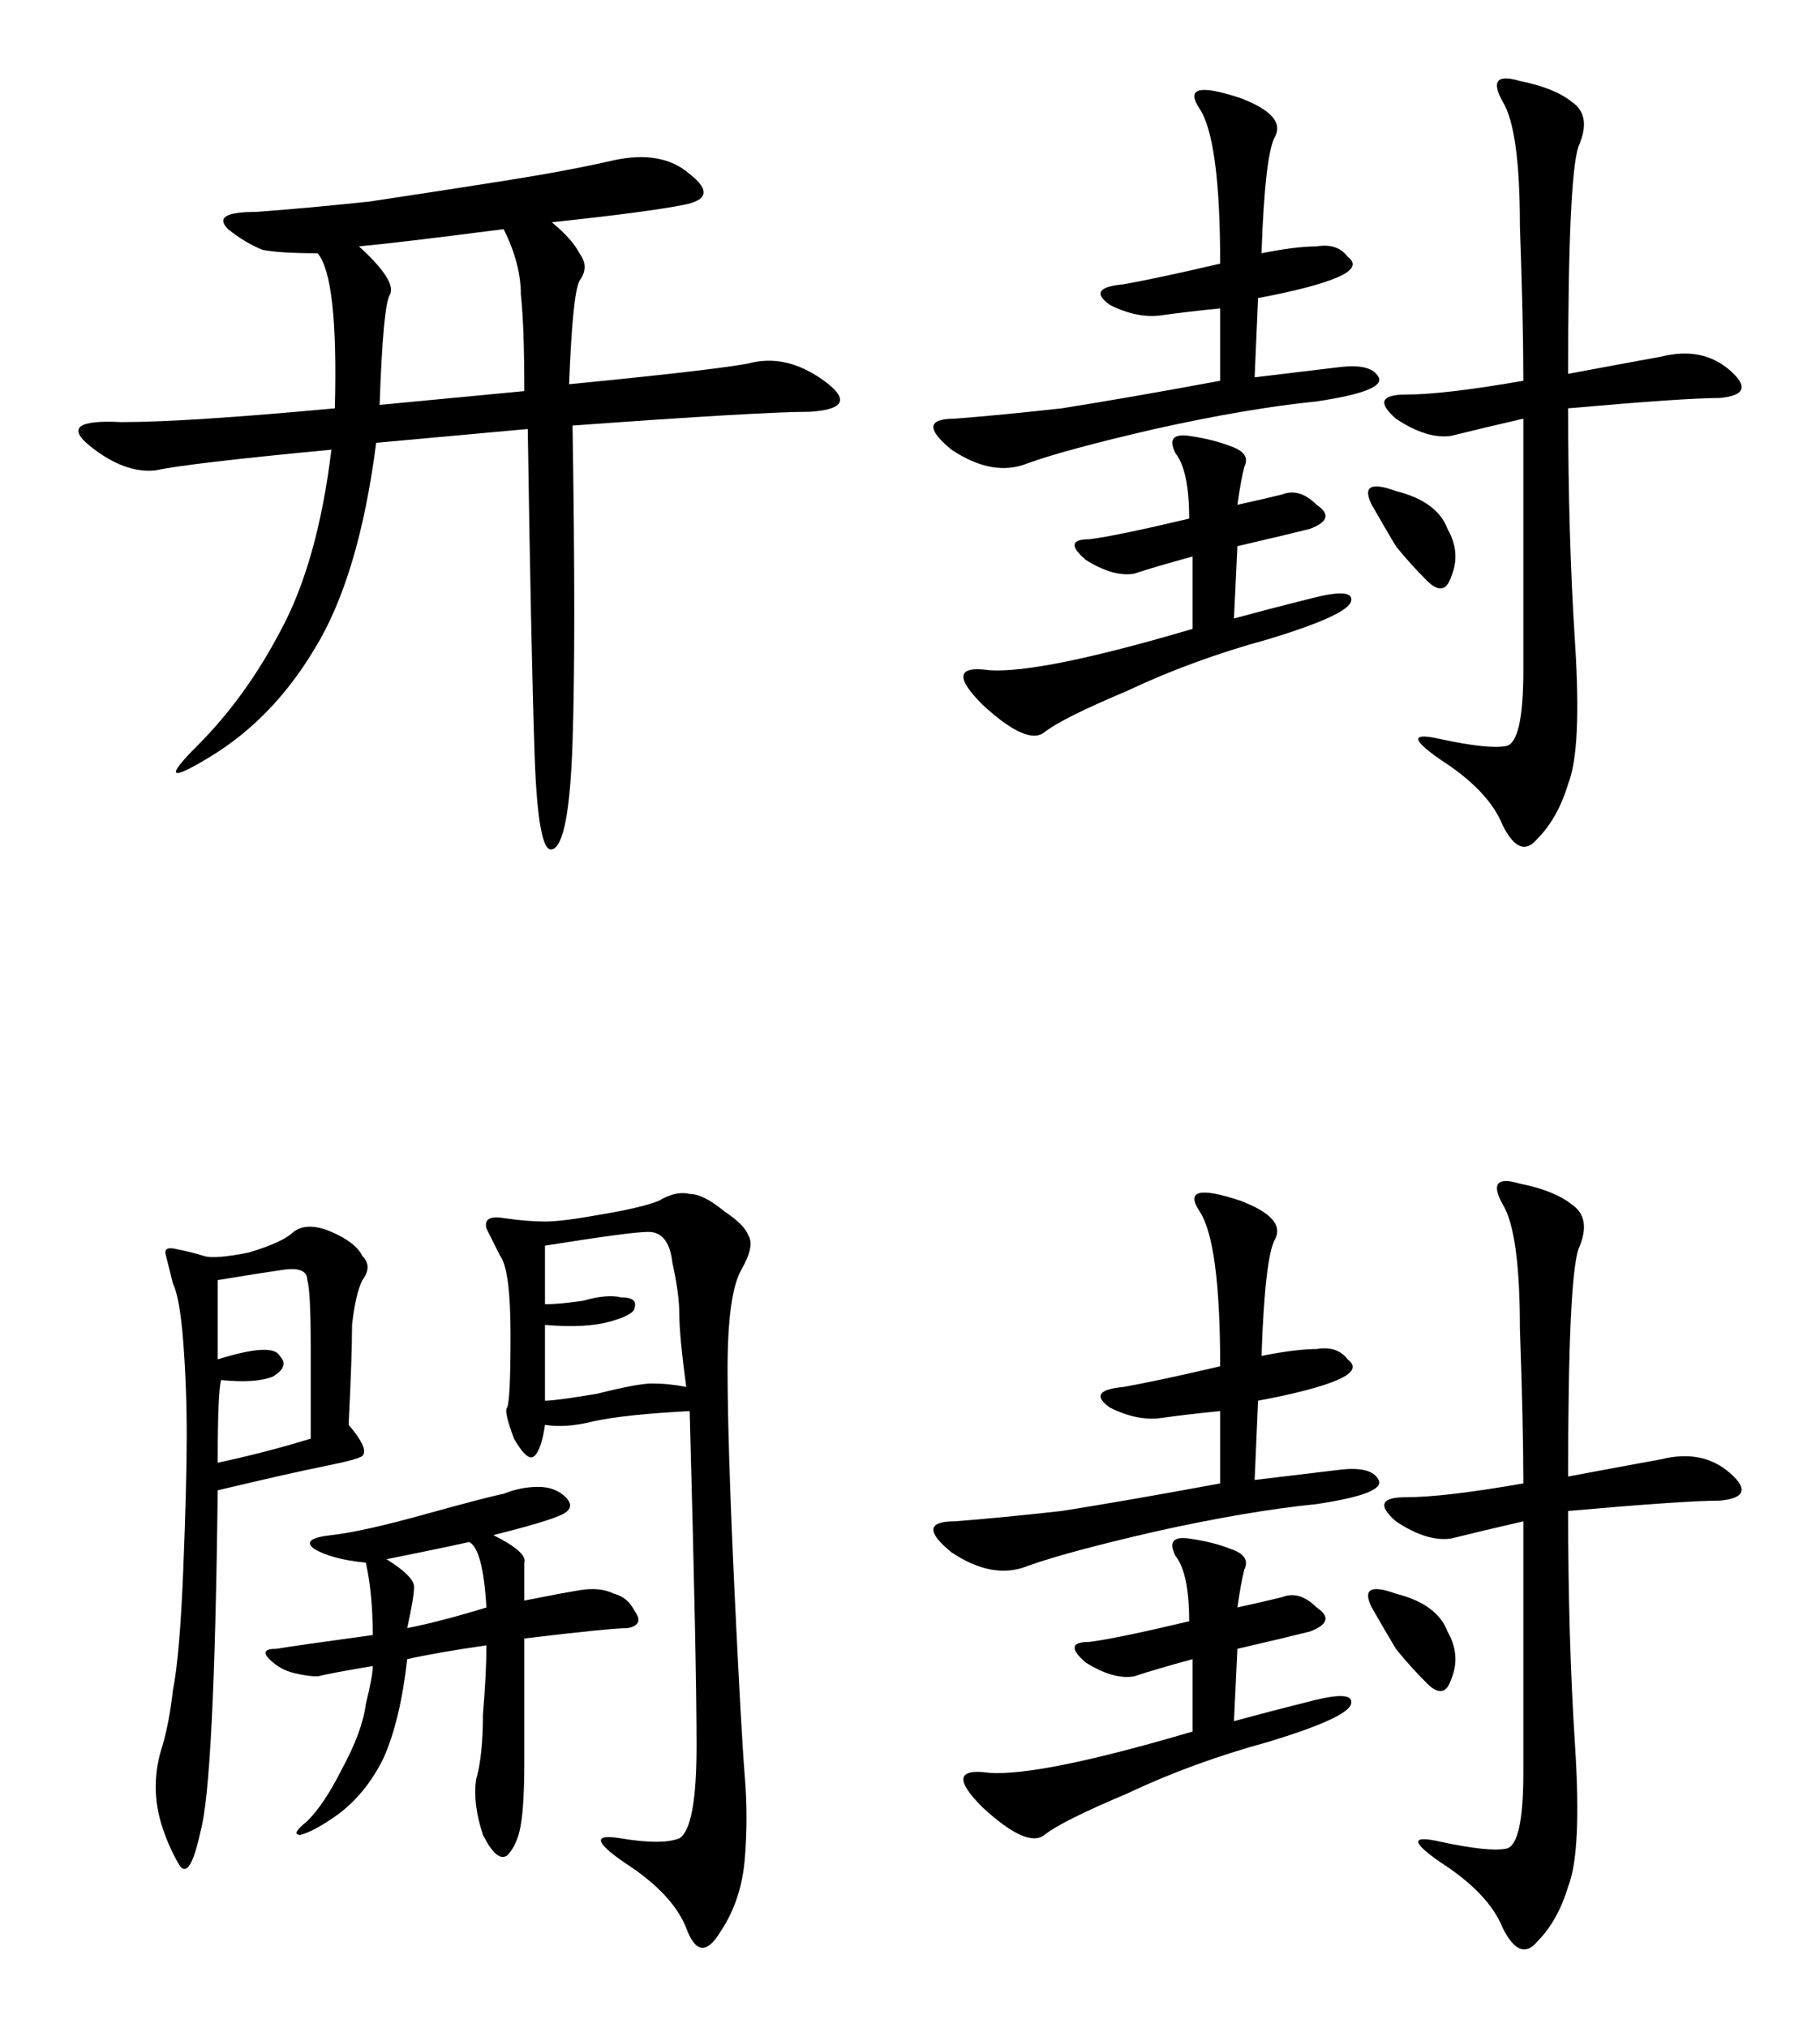
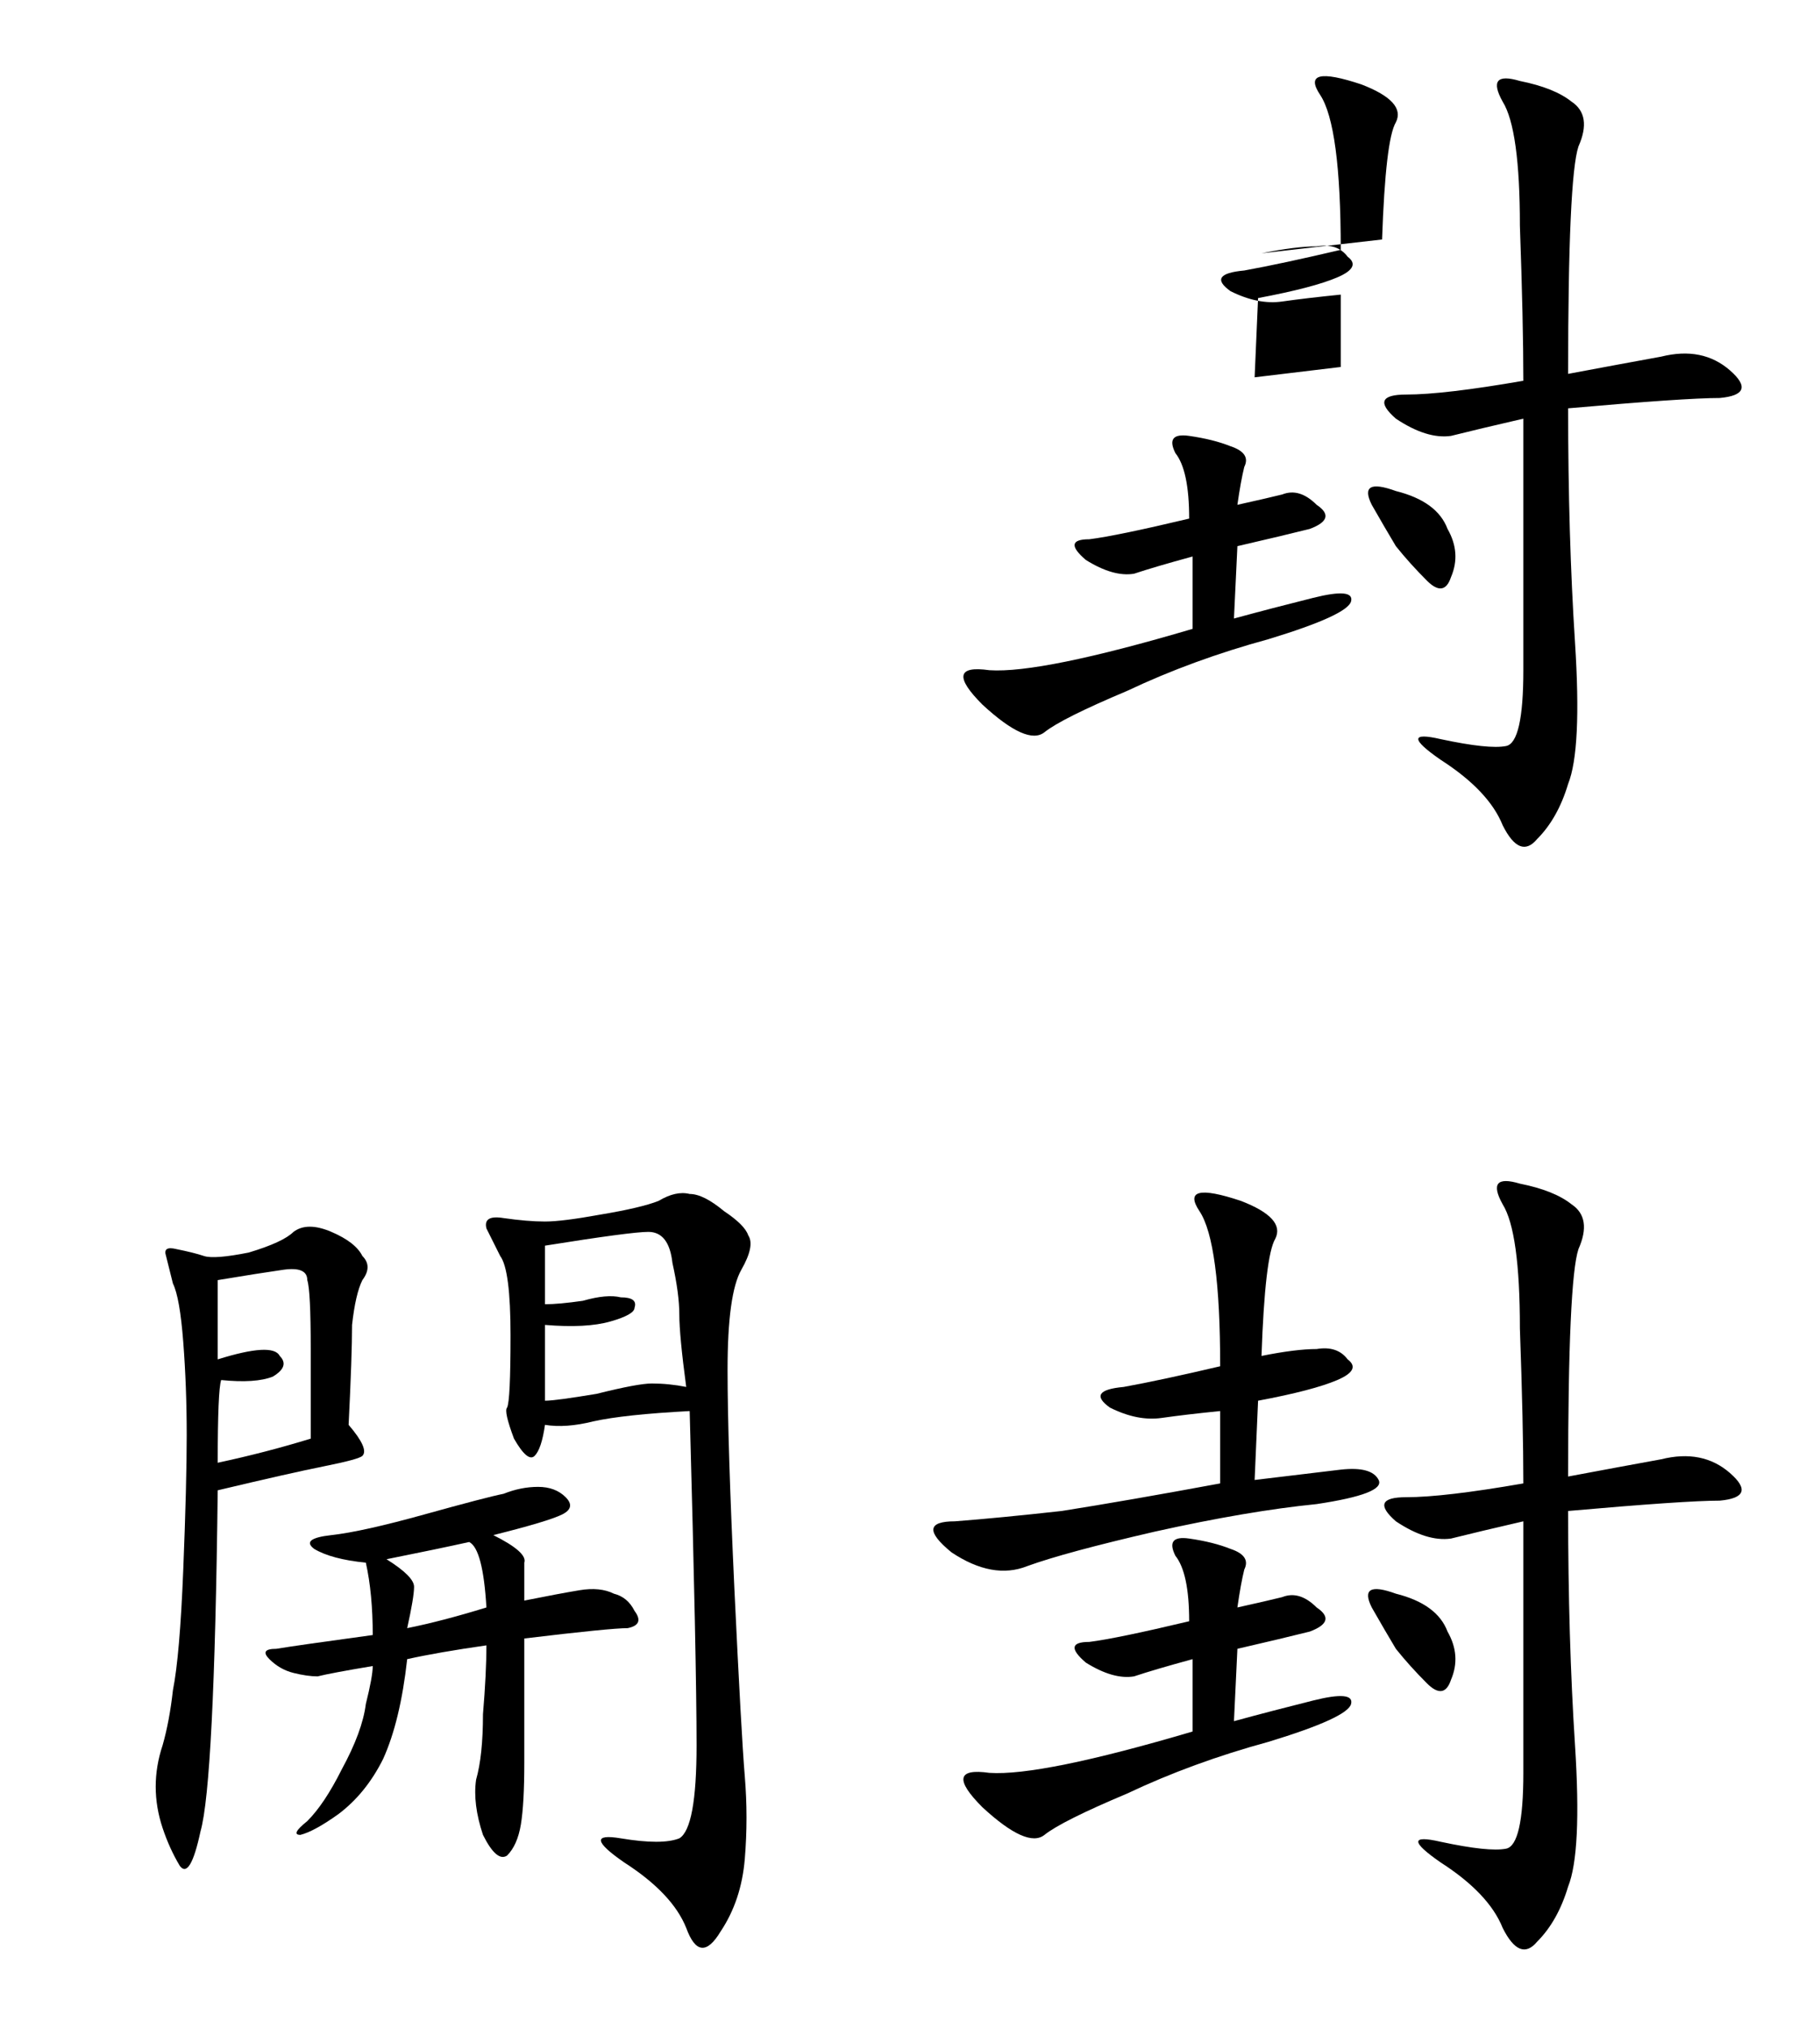
<svg xmlns="http://www.w3.org/2000/svg" version="1.1" id="svg2" viewBox="0 0 329.157 366.653" height="103.478mm" width="92.895mm">
  <defs id="defs4" />
  <g transform="translate(-206.392,-383.511)" id="layer1">
    <g id="text3364" style="font-style:normal;font-variant:normal;font-weight:normal;font-stretch:normal;font-size:159.496px;line-height:125%;font-family:KaiTi;-inkscape-font-specification:'KaiTi, Normal';text-align:start;letter-spacing:0px;word-spacing:0px;writing-mode:lr-tb;text-anchor:start;fill:#000000;fill-opacity:1;stroke:none;stroke-width:1px;stroke-linecap:butt;stroke-linejoin:miter;stroke-opacity:1">
-       <path id="path3371" style="" d="m 306.2,423.696 q 3.738,3.115 4.984,5.607 1.869,2.492 0,4.984 -1.246,2.492 -1.869,18.691 25.544,-2.492 32.398,-3.738 6.853,-1.869 13.707,3.115 6.853,4.984 -2.492,5.607 -8.722,0 -42.989,2.492 0.623,38.628 0,57.319 -0.623,18.691 -3.738,19.314 -2.492,0.623 -3.115,-16.822 -0.623,-18.068 -1.246,-59.188 l -27.413,2.492 q -3.115,24.298 -11.215,37.382 -7.476,12.461 -18.691,19.314 -11.215,6.853 -2.492,-1.869 8.722,-8.722 14.953,-20.56 6.853,-12.461 9.345,-33.021 -26.167,2.492 -31.775,3.738 -5.607,0.623 -11.838,-4.361 -6.23,-4.984 5.607,-4.361 11.838,0 38.628,-2.492 0.623,-23.675 -3.115,-28.036 -6.853,0 -9.969,-0.623 -3.115,-1.246 -6.23,-3.738 -3.115,-3.115 4.984,-3.115 8.722,-0.623 20.56,-1.869 12.461,-1.869 24.298,-3.738 11.838,-1.869 19.937,-3.738 8.722,-1.869 13.707,2.492 5.607,4.361 -1.246,5.607 -6.23,1.246 -23.675,3.115 z m -4.984,30.529 q 0,-11.838 -0.623,-17.445 0,-5.607 -3.115,-11.838 -19.314,2.492 -26.167,3.115 6.853,6.23 5.607,8.722 -1.246,1.869 -1.869,19.937 l 26.167,-2.492 z" />
-       <path id="path3373" style="" d="m 489.995,451.109 q 9.969,-1.869 16.822,-3.115 7.476,-1.869 12.461,2.492 4.984,4.361 -1.869,4.984 -6.23,0 -27.413,1.869 0,23.052 1.246,42.366 1.246,19.314 -1.246,25.544 -1.869,6.23 -5.607,9.969 -3.115,3.738 -6.23,-2.492 -2.492,-6.23 -11.215,-11.838 -8.099,-5.607 0,-3.738 8.722,1.869 11.838,1.246 3.115,-0.623 3.115,-13.707 l 0,-45.481 q -8.099,1.869 -13.084,3.115 -4.361,0.623 -9.969,-3.115 -4.984,-4.361 1.869,-4.361 6.853,0 21.183,-2.492 0,-10.592 -0.623,-28.036 0,-17.445 -3.115,-22.429 -3.115,-5.607 3.115,-3.738 6.23,1.246 9.345,3.738 3.738,2.492 1.246,8.099 -1.869,5.607 -1.869,41.12 z m -55.45,-21.806 q 6.23,-1.246 9.969,-1.246 3.738,-0.623 5.607,1.869 2.492,1.869 -1.869,3.738 -4.361,1.869 -14.33,3.738 l -0.623,14.33 15.576,-1.869 q 5.607,-0.623 6.853,1.869 1.246,2.492 -11.215,4.361 -12.461,1.246 -29.282,4.984 -16.199,3.738 -23.052,6.23 -6.23,2.492 -13.707,-2.492 -6.853,-5.607 0.623,-5.607 8.099,-0.623 19.314,-1.869 11.838,-1.869 28.659,-4.984 l 0,-13.084 q -6.23,0.623 -10.592,1.246 -4.361,0.623 -9.345,-1.869 -4.361,-3.115 2.492,-3.738 6.853,-1.246 17.445,-3.738 0,-22.429 -3.738,-28.036 -3.738,-5.607 7.476,-1.869 8.099,3.115 6.23,6.853 -1.869,3.115 -2.492,21.183 z m -4.361,45.481 q 5.607,-1.246 8.099,-1.869 3.115,-1.246 6.23,1.869 3.738,2.492 -1.246,4.361 -4.984,1.246 -13.084,3.115 l -0.623,13.084 q 6.853,-1.869 14.33,-3.738 7.476,-1.869 6.853,0.623 -0.623,2.492 -14.953,6.853 -13.707,3.738 -25.544,9.345 -11.838,4.984 -14.953,7.476 -3.115,2.492 -11.215,-4.984 -7.476,-7.476 1.246,-6.23 9.345,0.623 36.759,-7.476 l 0,-13.084 q -6.853,1.869 -10.592,3.115 -3.738,0.623 -8.722,-2.492 -4.361,-3.738 0.623,-3.738 4.984,-0.623 18.068,-3.738 0,-8.722 -2.492,-11.838 -1.869,-3.738 2.492,-3.115 4.361,0.623 7.476,1.869 3.738,1.246 2.492,3.738 -0.623,2.492 -1.246,6.853 z m 24.298,0 q -2.492,-4.984 4.361,-2.492 7.476,1.869 9.345,6.853 2.492,4.361 0.623,8.722 -1.246,3.738 -4.361,0.623 -3.115,-3.115 -5.607,-6.23 -1.869,-3.115 -4.361,-7.476 z" />
+       <path id="path3373" style="" d="m 489.995,451.109 q 9.969,-1.869 16.822,-3.115 7.476,-1.869 12.461,2.492 4.984,4.361 -1.869,4.984 -6.23,0 -27.413,1.869 0,23.052 1.246,42.366 1.246,19.314 -1.246,25.544 -1.869,6.23 -5.607,9.969 -3.115,3.738 -6.23,-2.492 -2.492,-6.23 -11.215,-11.838 -8.099,-5.607 0,-3.738 8.722,1.869 11.838,1.246 3.115,-0.623 3.115,-13.707 l 0,-45.481 q -8.099,1.869 -13.084,3.115 -4.361,0.623 -9.969,-3.115 -4.984,-4.361 1.869,-4.361 6.853,0 21.183,-2.492 0,-10.592 -0.623,-28.036 0,-17.445 -3.115,-22.429 -3.115,-5.607 3.115,-3.738 6.23,1.246 9.345,3.738 3.738,2.492 1.246,8.099 -1.869,5.607 -1.869,41.12 z m -55.45,-21.806 q 6.23,-1.246 9.969,-1.246 3.738,-0.623 5.607,1.869 2.492,1.869 -1.869,3.738 -4.361,1.869 -14.33,3.738 l -0.623,14.33 15.576,-1.869 l 0,-13.084 q -6.23,0.623 -10.592,1.246 -4.361,0.623 -9.345,-1.869 -4.361,-3.115 2.492,-3.738 6.853,-1.246 17.445,-3.738 0,-22.429 -3.738,-28.036 -3.738,-5.607 7.476,-1.869 8.099,3.115 6.23,6.853 -1.869,3.115 -2.492,21.183 z m -4.361,45.481 q 5.607,-1.246 8.099,-1.869 3.115,-1.246 6.23,1.869 3.738,2.492 -1.246,4.361 -4.984,1.246 -13.084,3.115 l -0.623,13.084 q 6.853,-1.869 14.33,-3.738 7.476,-1.869 6.853,0.623 -0.623,2.492 -14.953,6.853 -13.707,3.738 -25.544,9.345 -11.838,4.984 -14.953,7.476 -3.115,2.492 -11.215,-4.984 -7.476,-7.476 1.246,-6.23 9.345,0.623 36.759,-7.476 l 0,-13.084 q -6.853,1.869 -10.592,3.115 -3.738,0.623 -8.722,-2.492 -4.361,-3.738 0.623,-3.738 4.984,-0.623 18.068,-3.738 0,-8.722 -2.492,-11.838 -1.869,-3.738 2.492,-3.115 4.361,0.623 7.476,1.869 3.738,1.246 2.492,3.738 -0.623,2.492 -1.246,6.853 z m 24.298,0 q -2.492,-4.984 4.361,-2.492 7.476,1.869 9.345,6.853 2.492,4.361 0.623,8.722 -1.246,3.738 -4.361,0.623 -3.115,-3.115 -5.607,-6.23 -1.869,-3.115 -4.361,-7.476 z" />
      <path id="path3375" style="" d="m 331.122,638.642 q -11.838,0.623 -17.445,1.869 -4.984,1.246 -8.722,0.623 -0.623,4.361 -1.869,5.607 -1.246,1.246 -3.738,-3.115 -1.869,-4.984 -1.246,-5.607 0.623,-1.246 0.623,-13.084 0,-11.838 -1.869,-14.33 -1.246,-2.492 -2.492,-4.984 -0.623,-2.492 3.115,-1.869 4.361,0.623 7.476,0.623 3.115,0 9.969,-1.246 7.476,-1.246 10.592,-2.492 3.115,-1.869 5.607,-1.246 2.492,0 6.23,3.115 3.738,2.492 4.361,4.361 1.246,1.869 -1.246,6.23 -2.492,4.361 -2.492,18.068 0,13.084 1.246,39.874 1.246,26.167 1.869,33.644 0.623,7.476 0,14.953 -0.623,7.476 -4.361,13.084 -3.738,6.23 -6.23,-0.623 -2.492,-6.23 -11.215,-11.838 -8.099,-5.607 -0.623,-4.361 7.476,1.246 10.592,0 3.115,-1.869 3.115,-16.822 0,-14.953 -1.246,-60.434 z m -61.68,2.492 q 3.738,4.361 2.492,5.607 -0.623,0.623 -6.853,1.869 -6.23,1.246 -19.314,4.361 -0.623,52.958 -3.115,61.68 -1.869,8.722 -3.738,6.23 -1.869,-3.115 -3.115,-6.853 -1.246,-3.738 -1.246,-7.476 0,-3.738 1.246,-7.476 1.246,-4.361 1.869,-9.969 1.246,-6.23 1.869,-21.806 0.623,-15.576 0.623,-24.298 0,-8.722 -0.623,-16.822 -0.623,-8.099 -1.869,-10.592 l -1.246,-4.984 q -0.623,-1.869 1.869,-1.246 3.115,0.623 4.984,1.246 1.869,0.623 8.099,-0.623 6.23,-1.869 8.099,-3.738 2.492,-1.869 6.853,0 4.361,1.869 5.607,4.361 1.869,1.869 0,4.361 -1.246,2.492 -1.869,8.099 0,5.607 -0.623,18.068 z m 26.167,19.937 q 6.23,3.115 5.607,4.984 0,1.869 0,6.853 6.23,-1.246 9.969,-1.869 3.738,-0.623 6.23,0.623 2.492,0.623 3.738,3.115 1.869,2.492 -1.246,3.115 -3.115,0 -18.691,1.869 l 0,22.429 q 0,7.476 -0.623,11.215 -0.623,3.738 -2.492,5.607 -1.869,1.246 -4.361,-3.738 -1.869,-5.607 -1.246,-9.969 1.246,-4.361 1.246,-11.838 0.623,-7.476 0.623,-12.461 -8.722,1.246 -14.33,2.492 -1.246,11.215 -4.361,18.068 -3.115,6.23 -8.099,9.969 -4.361,3.115 -6.853,3.738 -1.869,0 1.246,-2.492 3.115,-3.115 6.23,-9.345 3.738,-6.853 4.361,-11.838 1.246,-4.984 1.246,-6.853 -7.476,1.246 -9.969,1.869 -1.869,0 -4.361,-0.623 -2.492,-0.623 -4.361,-2.492 -1.869,-1.869 1.246,-1.869 3.738,-0.623 17.445,-2.492 0,-7.476 -1.246,-13.084 -6.23,-0.623 -9.345,-2.492 -2.492,-1.869 3.115,-2.492 5.607,-0.623 16.822,-3.738 11.215,-3.115 14.33,-3.738 3.115,-1.246 6.23,-1.246 3.115,0 4.984,1.869 1.869,1.869 -0.623,3.115 -2.492,1.246 -12.461,3.738 z m 9.345,-41.743 q 2.492,0 6.853,-0.623 4.361,-1.246 6.853,-0.623 3.115,0 2.492,1.869 0,1.246 -4.361,2.492 -4.361,1.246 -11.838,0.623 l 0,13.707 q 1.869,0 9.345,-1.246 7.476,-1.869 9.969,-1.869 3.115,0 6.23,0.623 -1.246,-9.345 -1.246,-13.084 0,-3.738 -1.246,-9.345 -0.623,-5.607 -4.361,-5.607 -3.115,0 -18.691,2.492 l 0,10.592 z m -59.188,9.969 q 9.969,-3.115 11.215,-0.623 1.869,1.869 -1.246,3.738 -3.115,1.246 -9.345,0.623 -0.623,1.869 -0.623,14.953 8.722,-1.869 16.822,-4.361 l 0,-16.199 q 0,-10.592 -0.623,-12.461 0,-2.492 -4.361,-1.869 -4.361,0.623 -11.838,1.869 l 0,14.33 z m 30.529,36.136 q 4.984,3.115 4.984,4.984 0,1.869 -1.246,7.476 6.23,-1.246 14.33,-3.738 -0.623,-10.592 -3.115,-11.838 -5.607,1.246 -14.953,3.115 z" />
      <path id="path3377" style="" d="m 489.995,650.479 q 9.969,-1.869 16.822,-3.115 7.476,-1.869 12.461,2.492 4.984,4.361 -1.869,4.984 -6.23,0 -27.413,1.869 0,23.052 1.246,42.366 1.246,19.314 -1.246,25.544 -1.869,6.23 -5.607,9.969 -3.115,3.738 -6.23,-2.492 -2.492,-6.23 -11.215,-11.838 -8.099,-5.607 0,-3.738 8.722,1.869 11.838,1.246 3.115,-0.623 3.115,-13.707 l 0,-45.481 q -8.099,1.869 -13.084,3.115 -4.361,0.623 -9.969,-3.115 -4.984,-4.361 1.869,-4.361 6.853,0 21.183,-2.492 0,-10.592 -0.623,-28.036 0,-17.445 -3.115,-22.429 -3.115,-5.607 3.115,-3.738 6.23,1.246 9.345,3.738 3.738,2.492 1.246,8.099 -1.869,5.607 -1.869,41.12 z m -55.45,-21.806 q 6.23,-1.246 9.969,-1.246 3.738,-0.623 5.607,1.869 2.492,1.869 -1.869,3.738 -4.361,1.869 -14.33,3.738 l -0.623,14.33 15.576,-1.869 q 5.607,-0.623 6.853,1.869 1.246,2.492 -11.215,4.361 -12.461,1.246 -29.282,4.984 -16.199,3.738 -23.052,6.23 -6.23,2.492 -13.707,-2.492 -6.853,-5.607 0.623,-5.607 8.099,-0.623 19.314,-1.869 11.838,-1.869 28.659,-4.984 l 0,-13.084 q -6.23,0.623 -10.592,1.246 -4.361,0.623 -9.345,-1.869 -4.361,-3.115 2.492,-3.738 6.853,-1.246 17.445,-3.738 0,-22.429 -3.738,-28.036 -3.738,-5.607 7.476,-1.869 8.099,3.115 6.23,6.853 -1.869,3.115 -2.492,21.183 z m -4.361,45.481 q 5.607,-1.246 8.099,-1.869 3.115,-1.246 6.23,1.869 3.738,2.492 -1.246,4.361 -4.984,1.246 -13.084,3.115 l -0.623,13.084 q 6.853,-1.869 14.33,-3.738 7.476,-1.869 6.853,0.623 -0.623,2.492 -14.953,6.853 -13.707,3.738 -25.544,9.345 -11.838,4.984 -14.953,7.476 -3.115,2.492 -11.215,-4.984 -7.476,-7.476 1.246,-6.23 9.345,0.623 36.759,-7.476 l 0,-13.084 q -6.853,1.869 -10.592,3.115 -3.738,0.623 -8.722,-2.492 -4.361,-3.738 0.623,-3.738 4.984,-0.623 18.068,-3.738 0,-8.722 -2.492,-11.838 -1.869,-3.738 2.492,-3.115 4.361,0.623 7.476,1.869 3.738,1.246 2.492,3.738 -0.623,2.492 -1.246,6.853 z m 24.298,0 q -2.492,-4.984 4.361,-2.492 7.476,1.869 9.345,6.853 2.492,4.361 0.623,8.722 -1.246,3.738 -4.361,0.623 -3.115,-3.115 -5.607,-6.23 -1.869,-3.115 -4.361,-7.476 z" />
    </g>
  </g>
</svg>